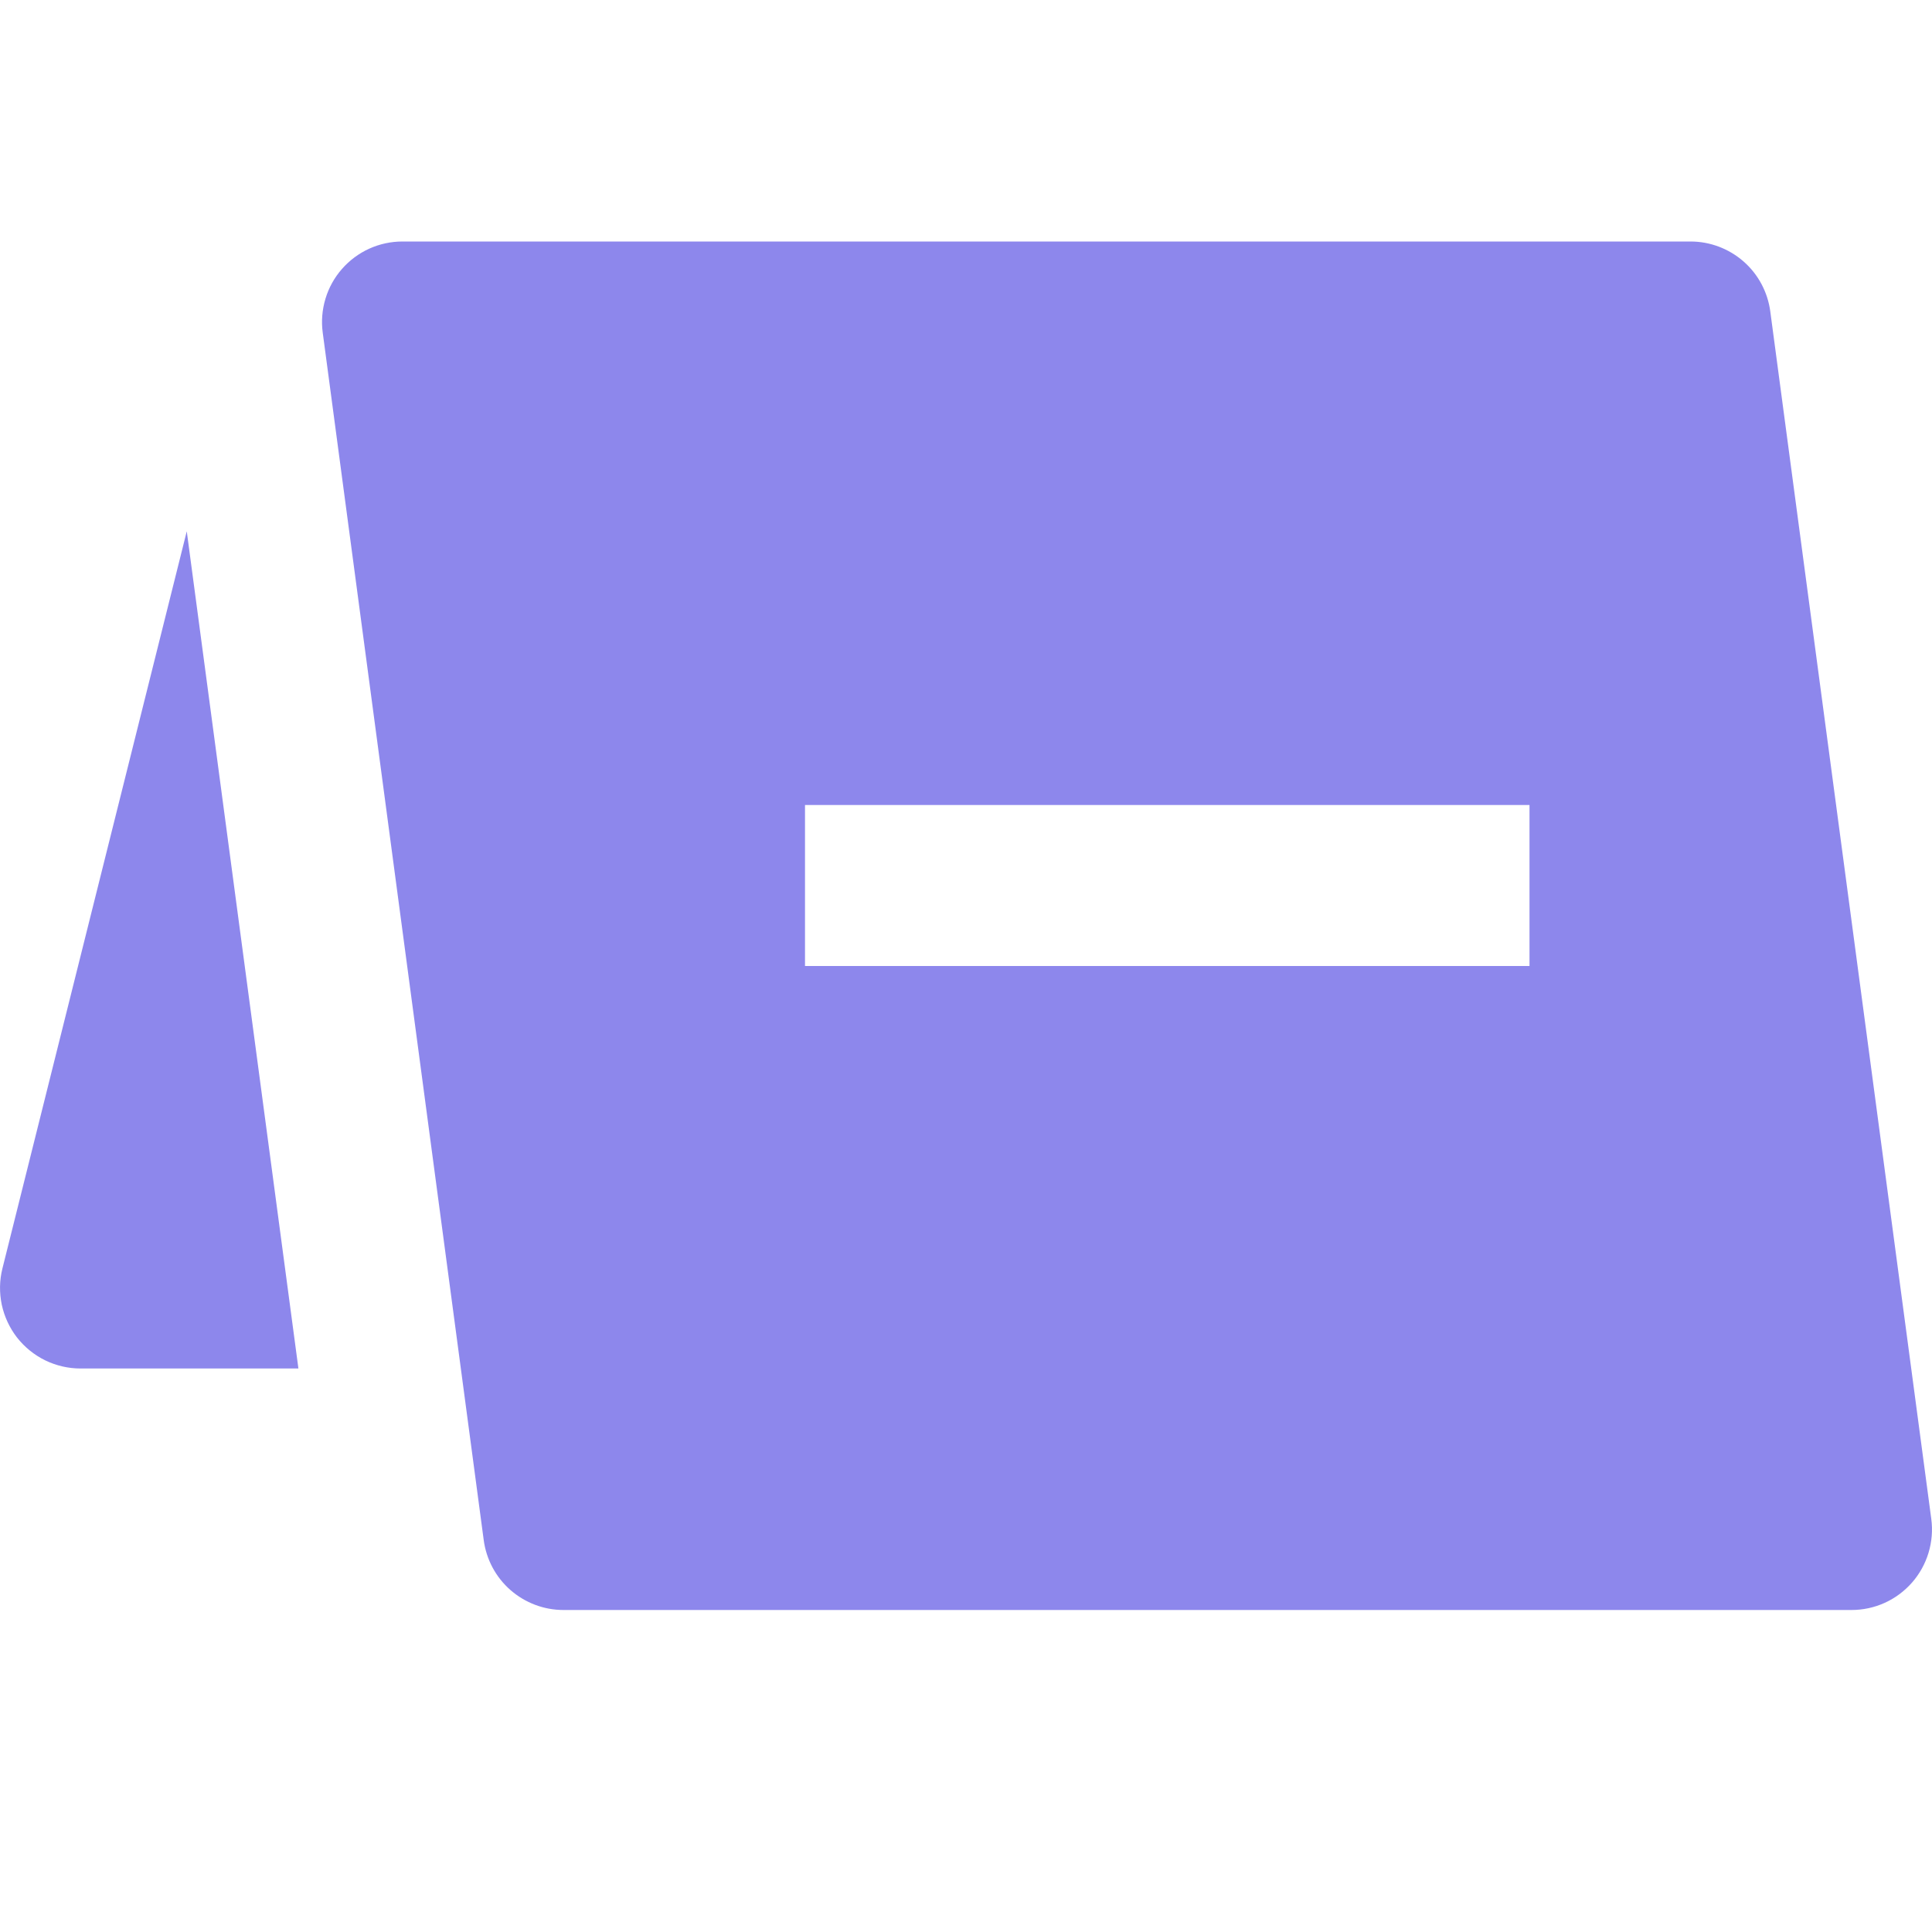
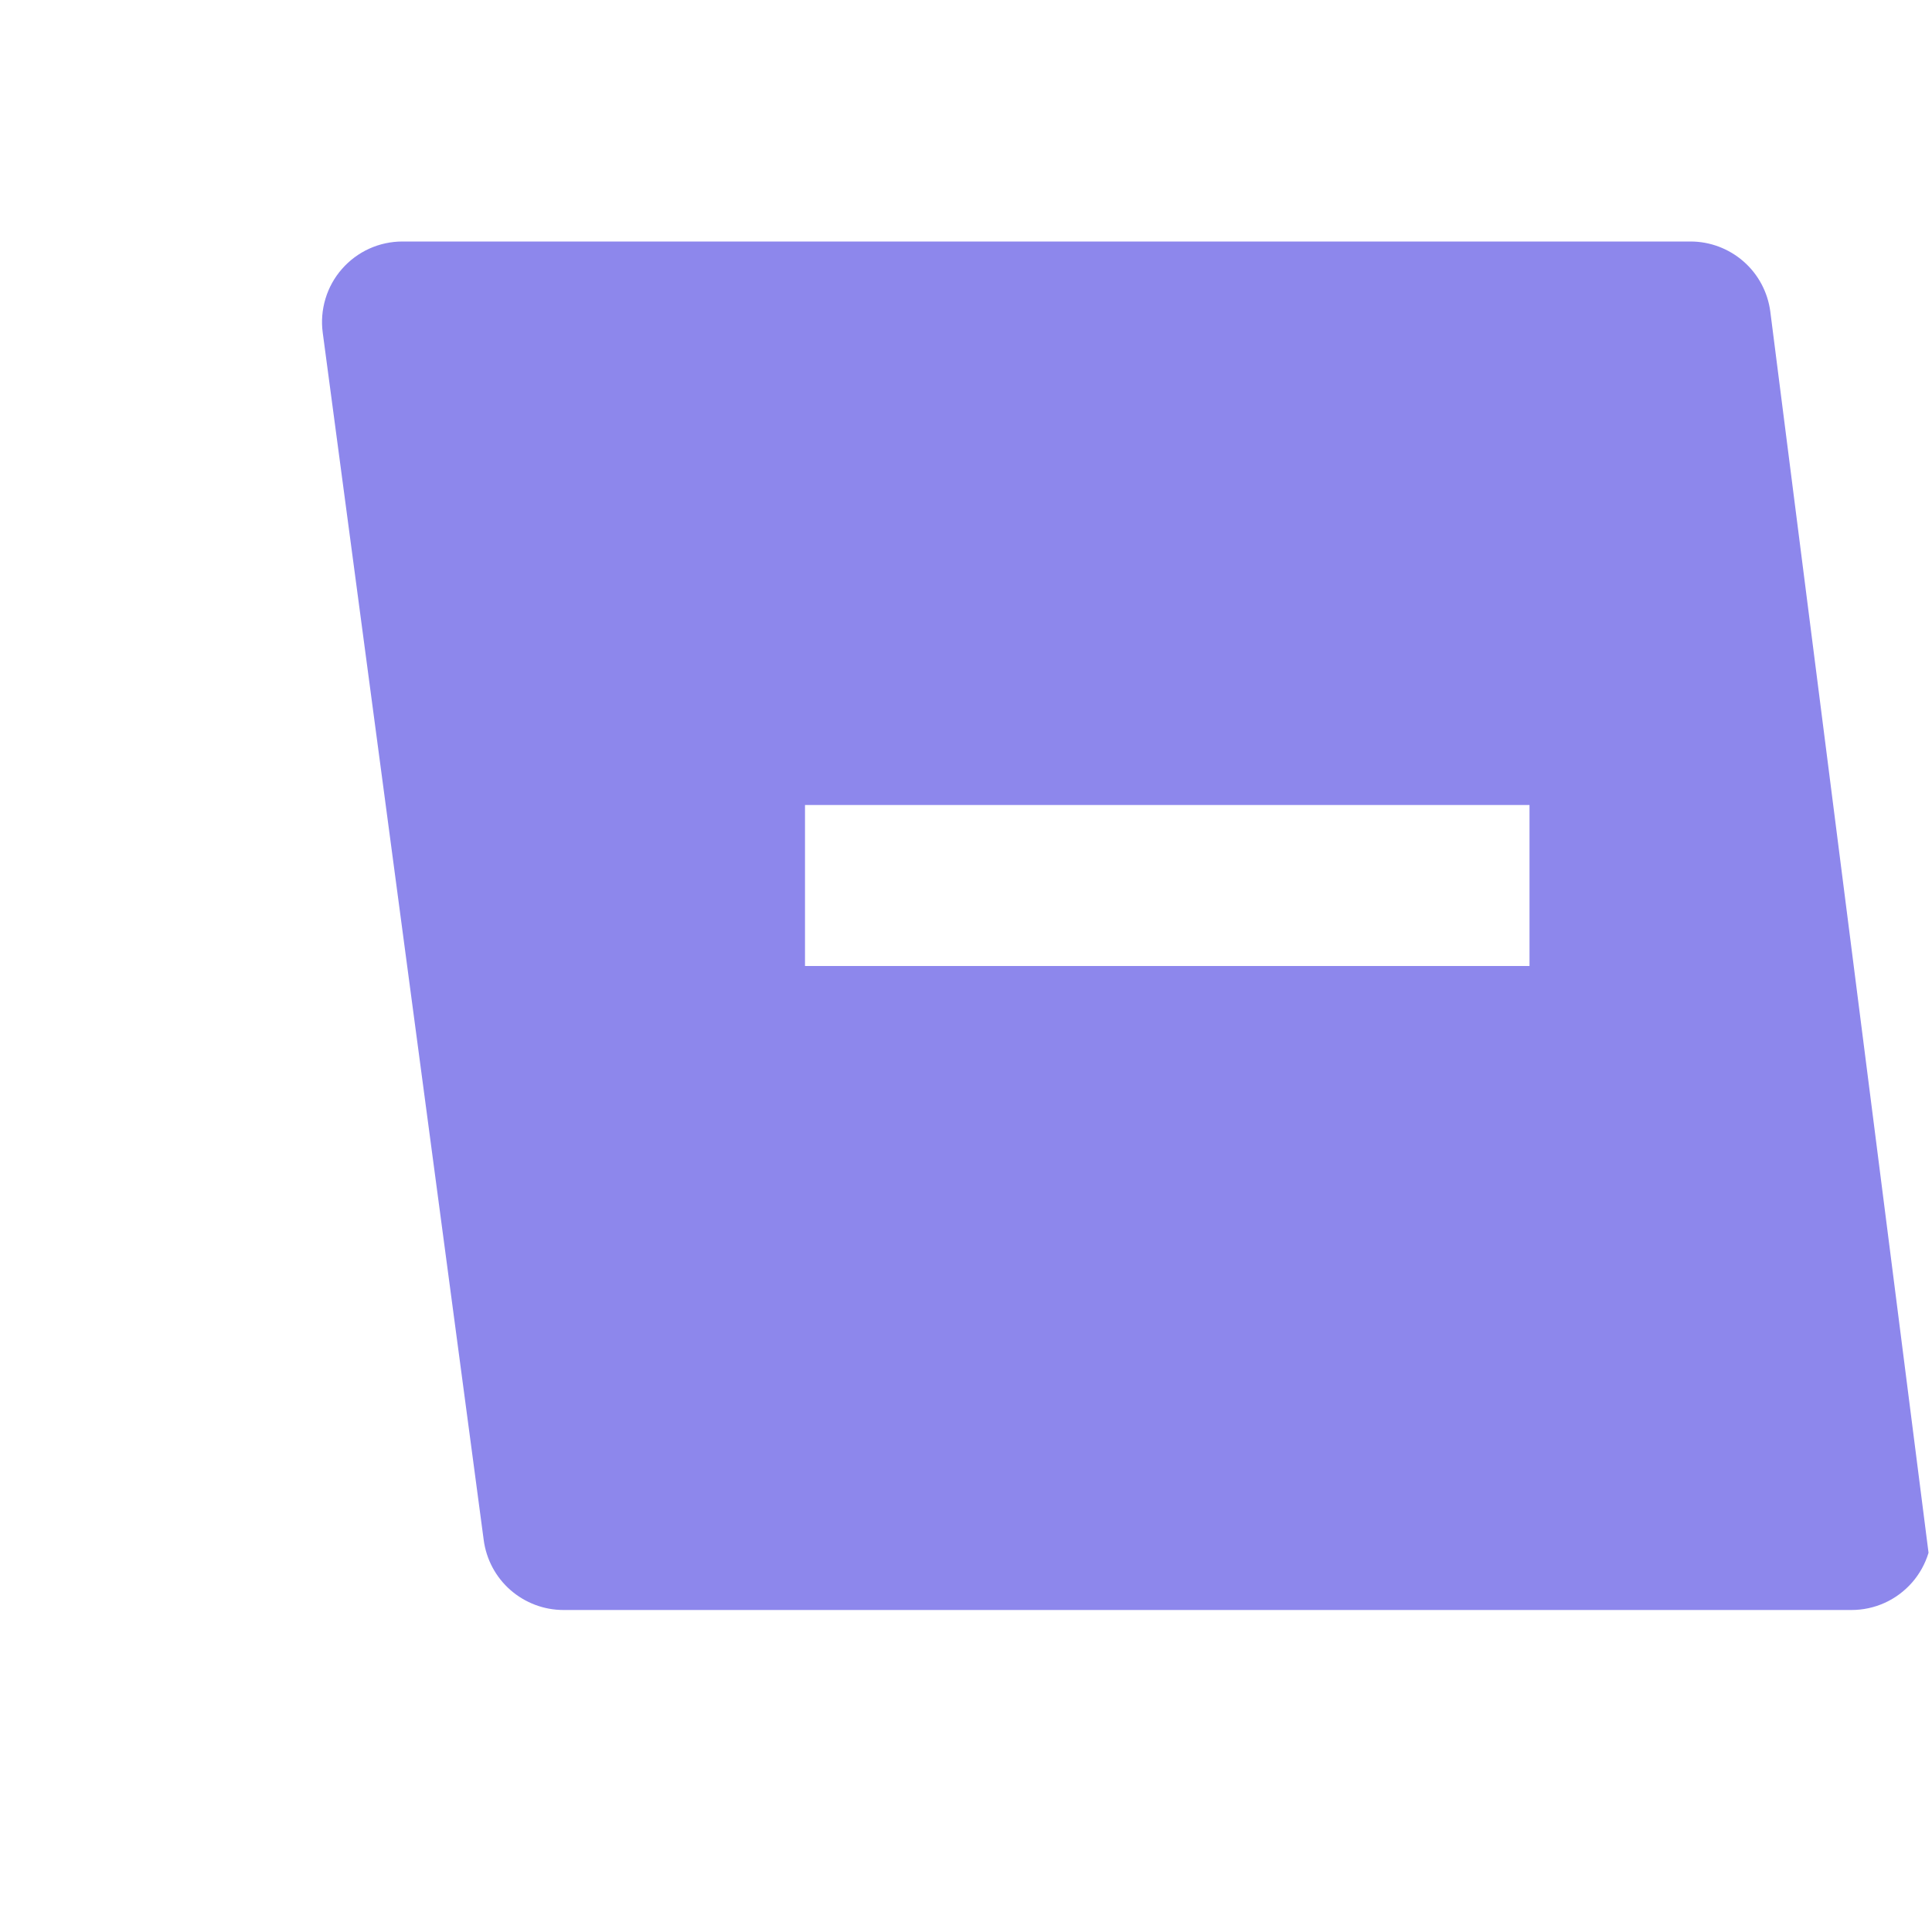
<svg xmlns="http://www.w3.org/2000/svg" width="24" height="24" viewBox="0 0 24 24" fill="none">
-   <path d="M21.991 3.868C21.959 3.628 21.841 3.407 21.659 3.248C21.476 3.088 21.242 3 21 3H5C4.858 3 4.717 3.03 4.587 3.089C4.457 3.148 4.342 3.234 4.248 3.341C4.154 3.448 4.084 3.574 4.043 3.711C4.002 3.847 3.99 3.991 4.009 4.132L6.009 19.132C6.041 19.372 6.159 19.593 6.341 19.752C6.524 19.912 6.758 20 7 20H23C23.142 20 23.283 19.97 23.413 19.911C23.543 19.852 23.658 19.766 23.752 19.659C23.846 19.552 23.916 19.425 23.957 19.289C23.998 19.153 24.01 19.009 23.991 18.868L21.991 3.868ZM19 12H10V10H19V12Z" fill="#8D87EC" />
-   <path d="M2.32 6.6L0.03 15.758C-0.007 15.905 -0.009 16.059 0.022 16.208C0.054 16.356 0.119 16.496 0.212 16.616C0.306 16.735 0.425 16.832 0.562 16.899C0.698 16.965 0.848 17 1 17H3.707L2.32 6.6Z" fill="#8D87EC" />
+   <path d="M21.991 3.868C21.959 3.628 21.841 3.407 21.659 3.248C21.476 3.088 21.242 3 21 3H5C4.858 3 4.717 3.03 4.587 3.089C4.457 3.148 4.342 3.234 4.248 3.341C4.154 3.448 4.084 3.574 4.043 3.711C4.002 3.847 3.99 3.991 4.009 4.132L6.009 19.132C6.041 19.372 6.159 19.593 6.341 19.752C6.524 19.912 6.758 20 7 20H23C23.142 20 23.283 19.97 23.413 19.911C23.543 19.852 23.658 19.766 23.752 19.659C23.846 19.552 23.916 19.425 23.957 19.289L21.991 3.868ZM19 12H10V10H19V12Z" fill="#8D87EC" />
</svg>